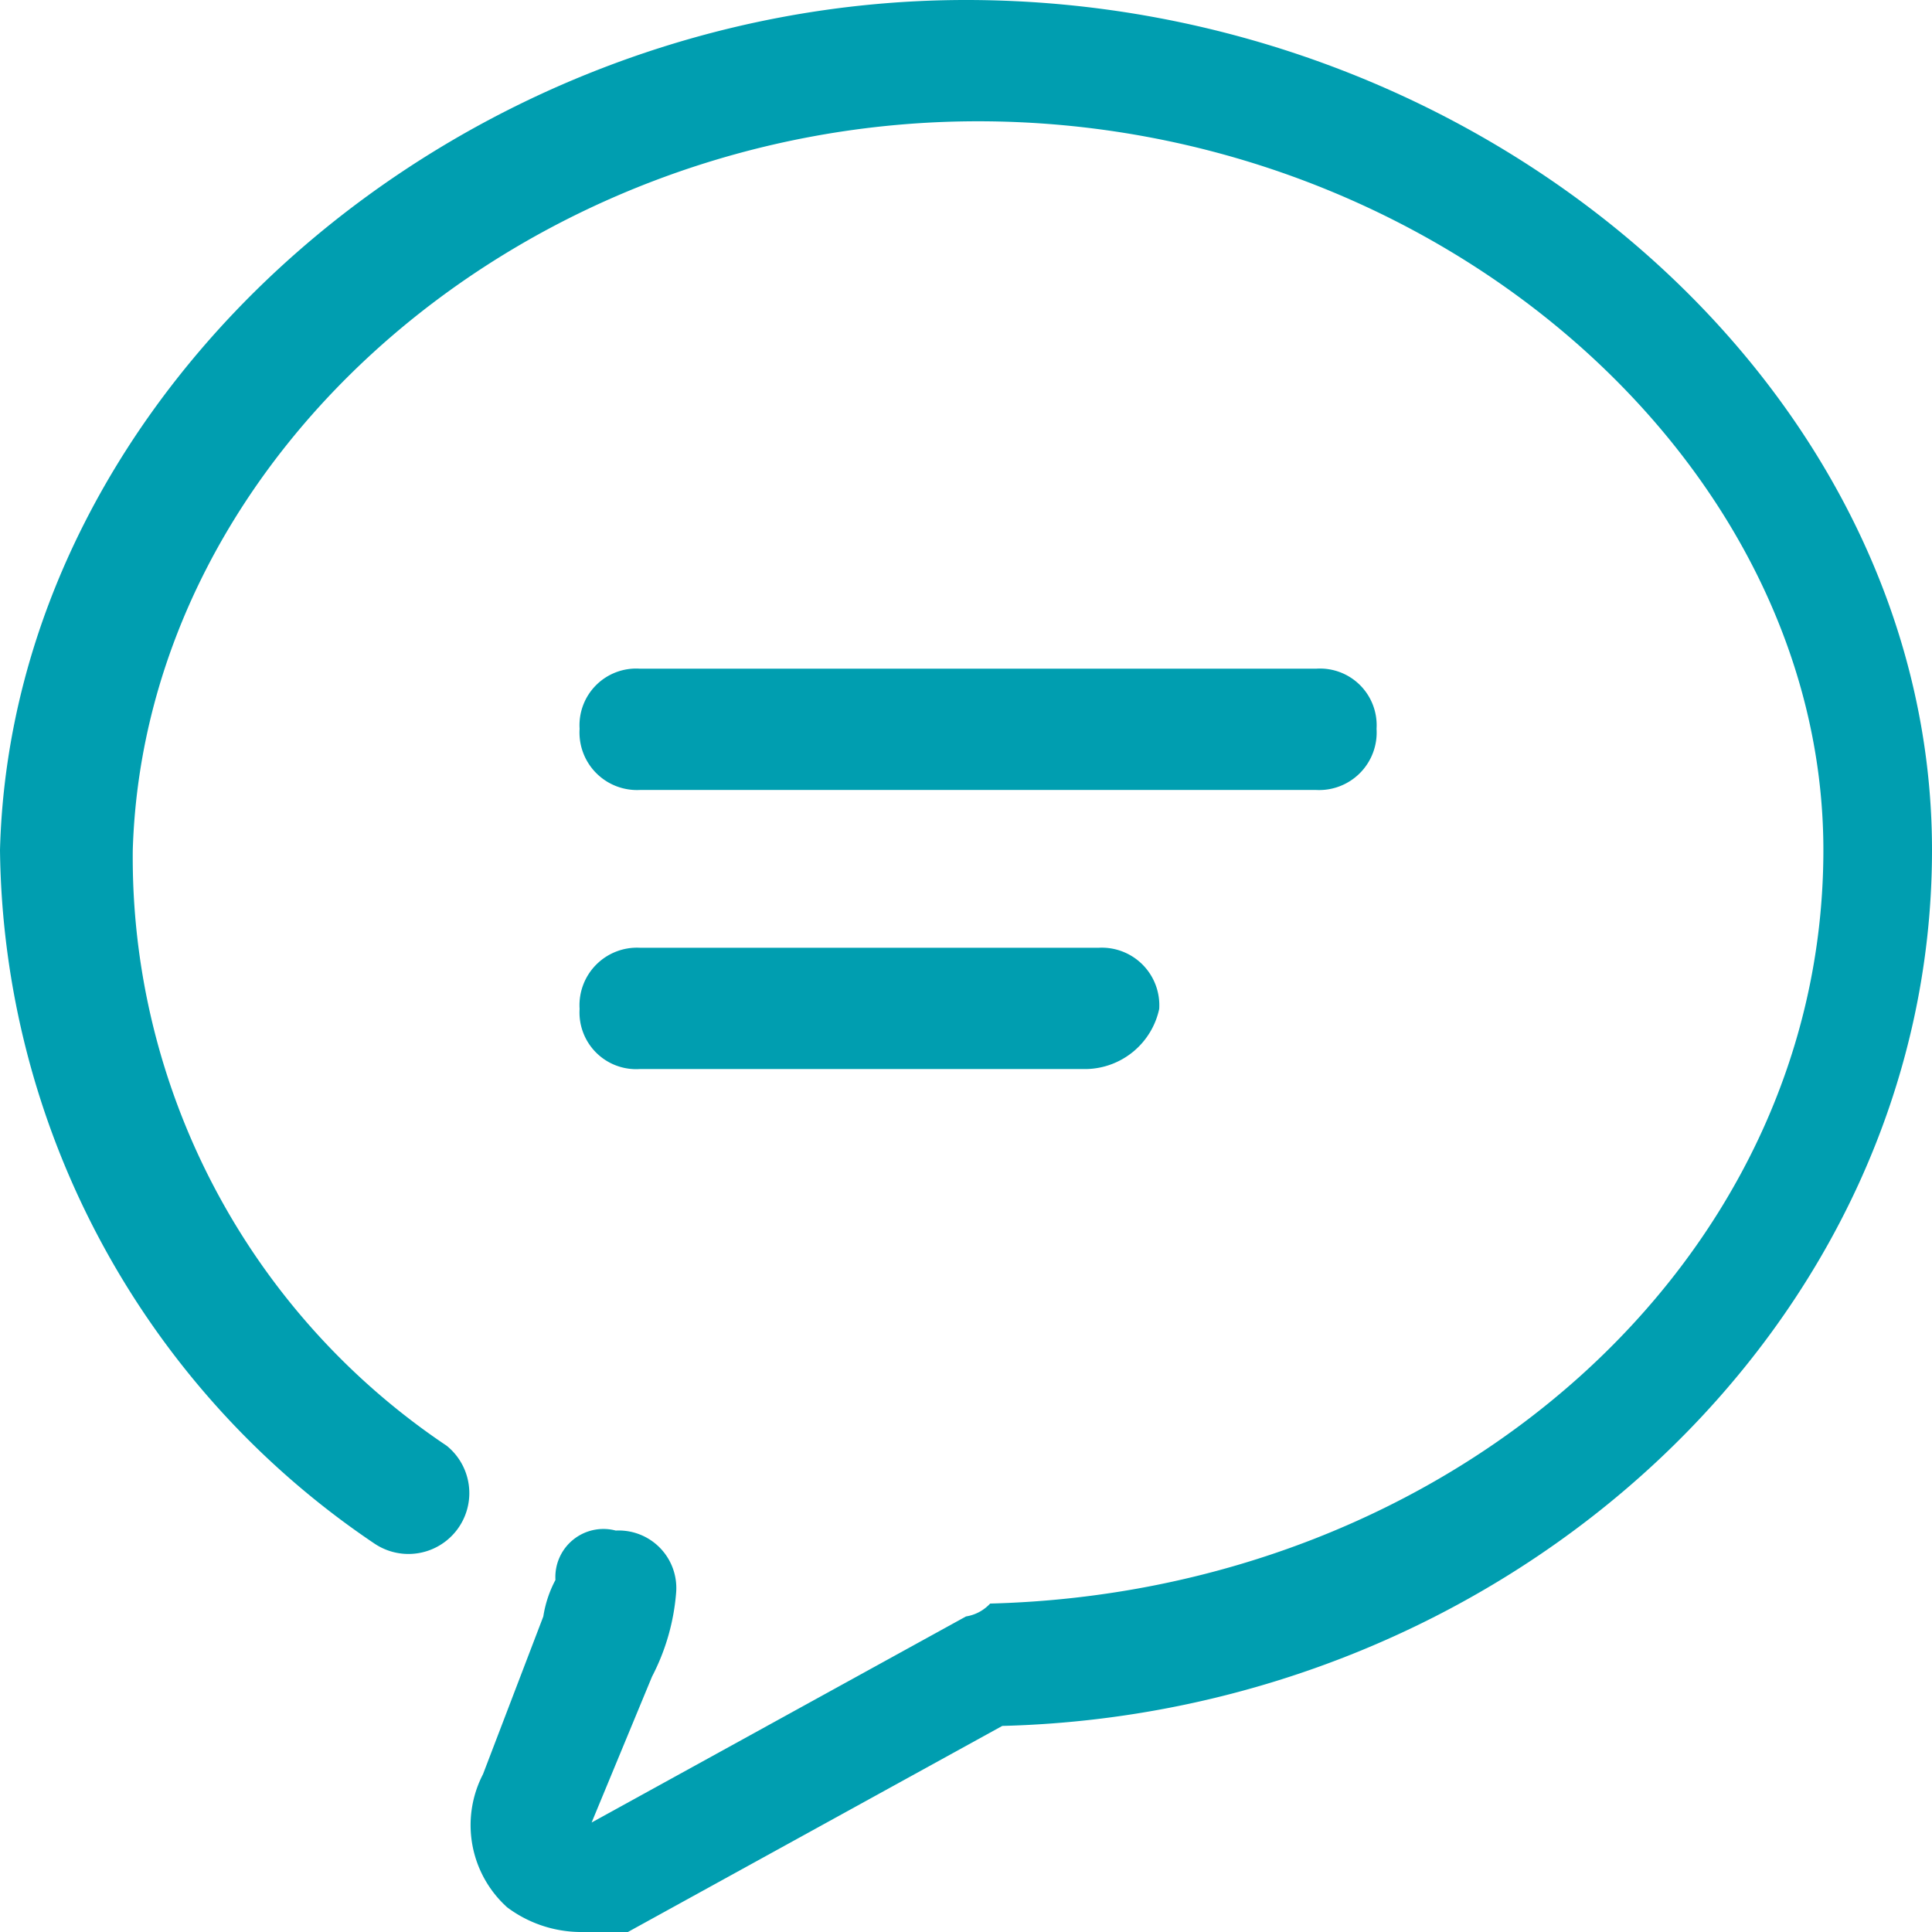
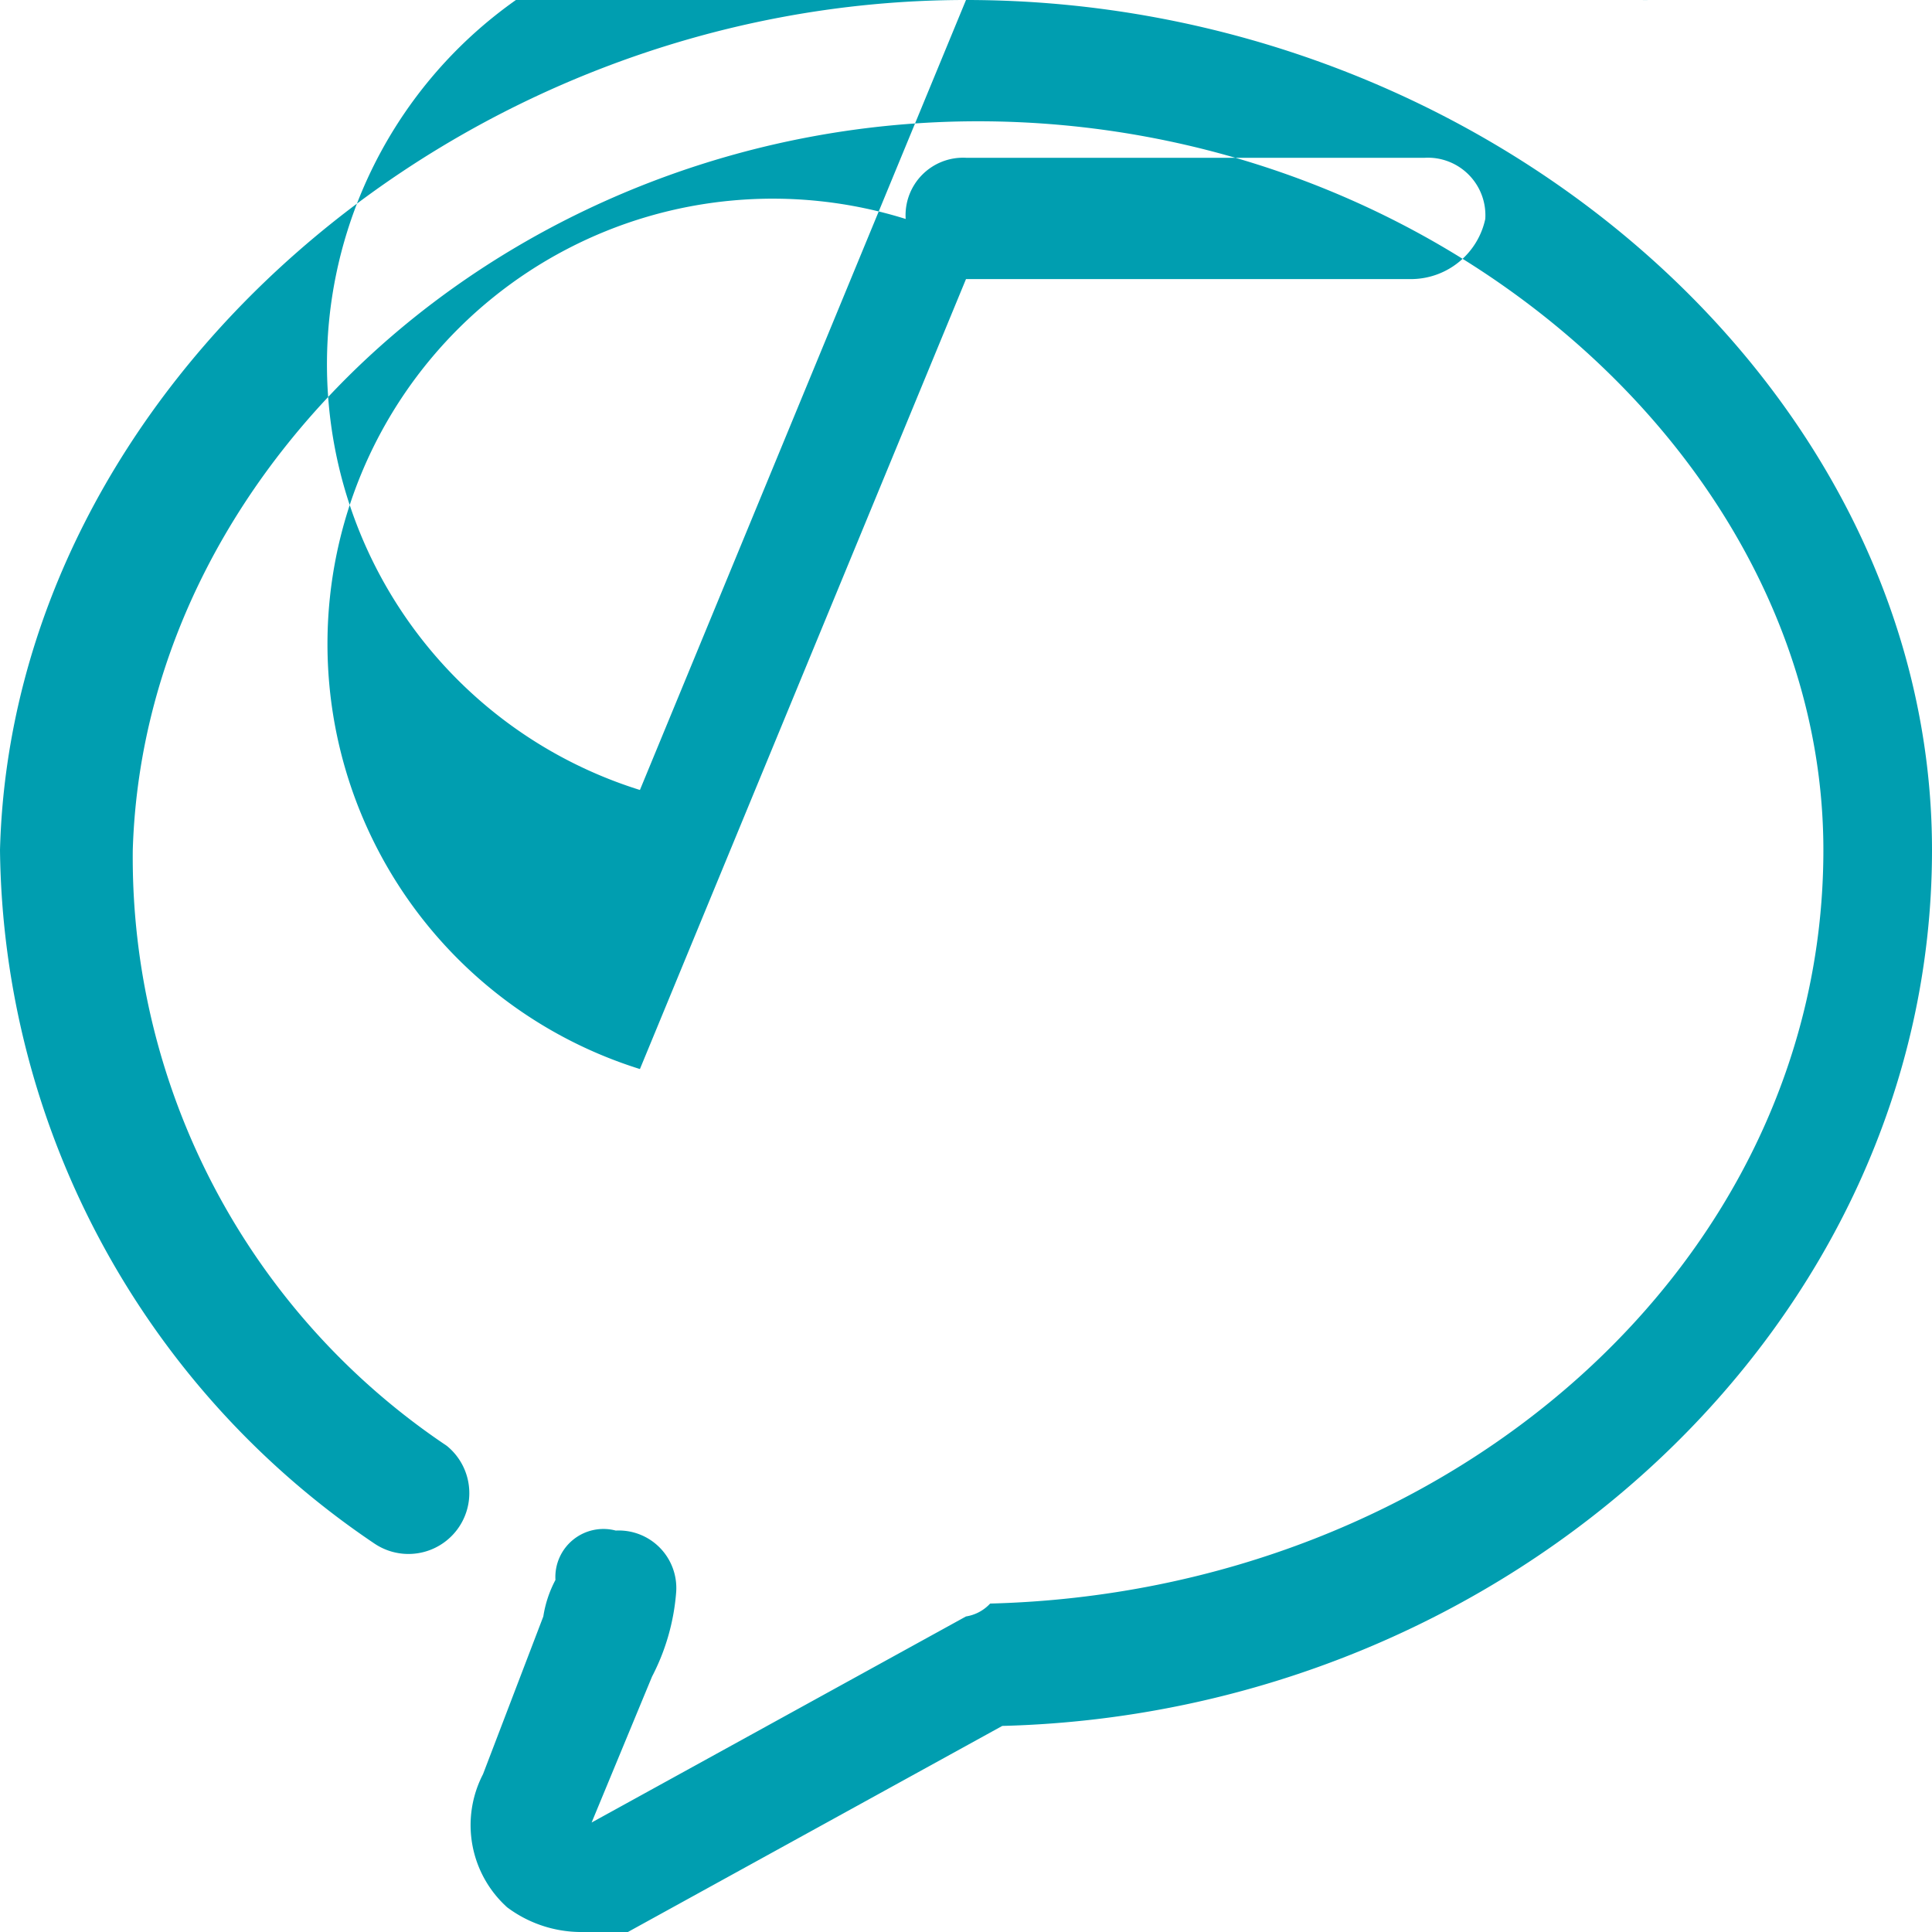
<svg xmlns="http://www.w3.org/2000/svg" width="18" height="18" viewBox="0 0 18 18">
  <defs>
    <style>
      .cls-1 {
        fill: #009eb0;
        fill-rule: evenodd;
      }
    </style>
  </defs>
-   <path id="lianximaf5" class="cls-1" d="M959,2189c-4.725,0-8.888,3.62-9,7.92a7.894,7.894,0,0,0,3.487,6.46,0.567,0.567,0,0,0,.675-0.91,6.6,6.6,0,0,1-2.925-5.55c0.113-3.73,3.713-6.79,7.875-6.79,4.275,0,7.876,3.17,7.876,6.79,0,3.85-3.488,6.91-7.763,7.02a0.388,0.388,0,0,1-.225.12l-3.488,1.92,0.563-1.36a2.039,2.039,0,0,0,.225-0.79,0.536,0.536,0,0,0-.563-0.57,0.448,0.448,0,0,0-.562.46,1.074,1.074,0,0,0-.113.34l-0.562,1.47a1.031,1.031,0,0,0,.225,1.24,1.152,1.152,0,0,0,.675.23h0.45l3.488-1.92c4.724-.12,8.662-3.74,8.662-8.16C968,2192.62,963.838,2189,959,2189Zm-3.038,7.36h6.3a0.536,0.536,0,0,0,.563-0.57,0.528,0.528,0,0,0-.563-0.56h-6.3a0.528,0.528,0,0,0-.562.56A0.536,0.536,0,0,0,955.962,2196.36Zm0,2.6h4.163a0.709,0.709,0,0,0,.675-0.56,0.536,0.536,0,0,0-.563-0.57h-4.275a0.536,0.536,0,0,0-.562.57A0.528,0.528,0,0,0,955.962,2198.96Z" transform="translate(-950 -2189)" />
+   <path id="lianximaf5" class="cls-1" d="M959,2189c-4.725,0-8.888,3.62-9,7.92a7.894,7.894,0,0,0,3.487,6.46,0.567,0.567,0,0,0,.675-0.91,6.6,6.6,0,0,1-2.925-5.55c0.113-3.73,3.713-6.79,7.875-6.79,4.275,0,7.876,3.17,7.876,6.79,0,3.85-3.488,6.91-7.763,7.02a0.388,0.388,0,0,1-.225.12l-3.488,1.92,0.563-1.36a2.039,2.039,0,0,0,.225-0.79,0.536,0.536,0,0,0-.563-0.57,0.448,0.448,0,0,0-.562.46,1.074,1.074,0,0,0-.113.34l-0.562,1.47a1.031,1.031,0,0,0,.225,1.24,1.152,1.152,0,0,0,.675.23h0.45l3.488-1.92c4.724-.12,8.662-3.74,8.662-8.16C968,2192.62,963.838,2189,959,2189Zh6.3a0.536,0.536,0,0,0,.563-0.57,0.528,0.528,0,0,0-.563-0.56h-6.3a0.528,0.528,0,0,0-.562.56A0.536,0.536,0,0,0,955.962,2196.36Zm0,2.6h4.163a0.709,0.709,0,0,0,.675-0.56,0.536,0.536,0,0,0-.563-0.57h-4.275a0.536,0.536,0,0,0-.562.57A0.528,0.528,0,0,0,955.962,2198.96Z" transform="translate(-950 -2189)" />
</svg>